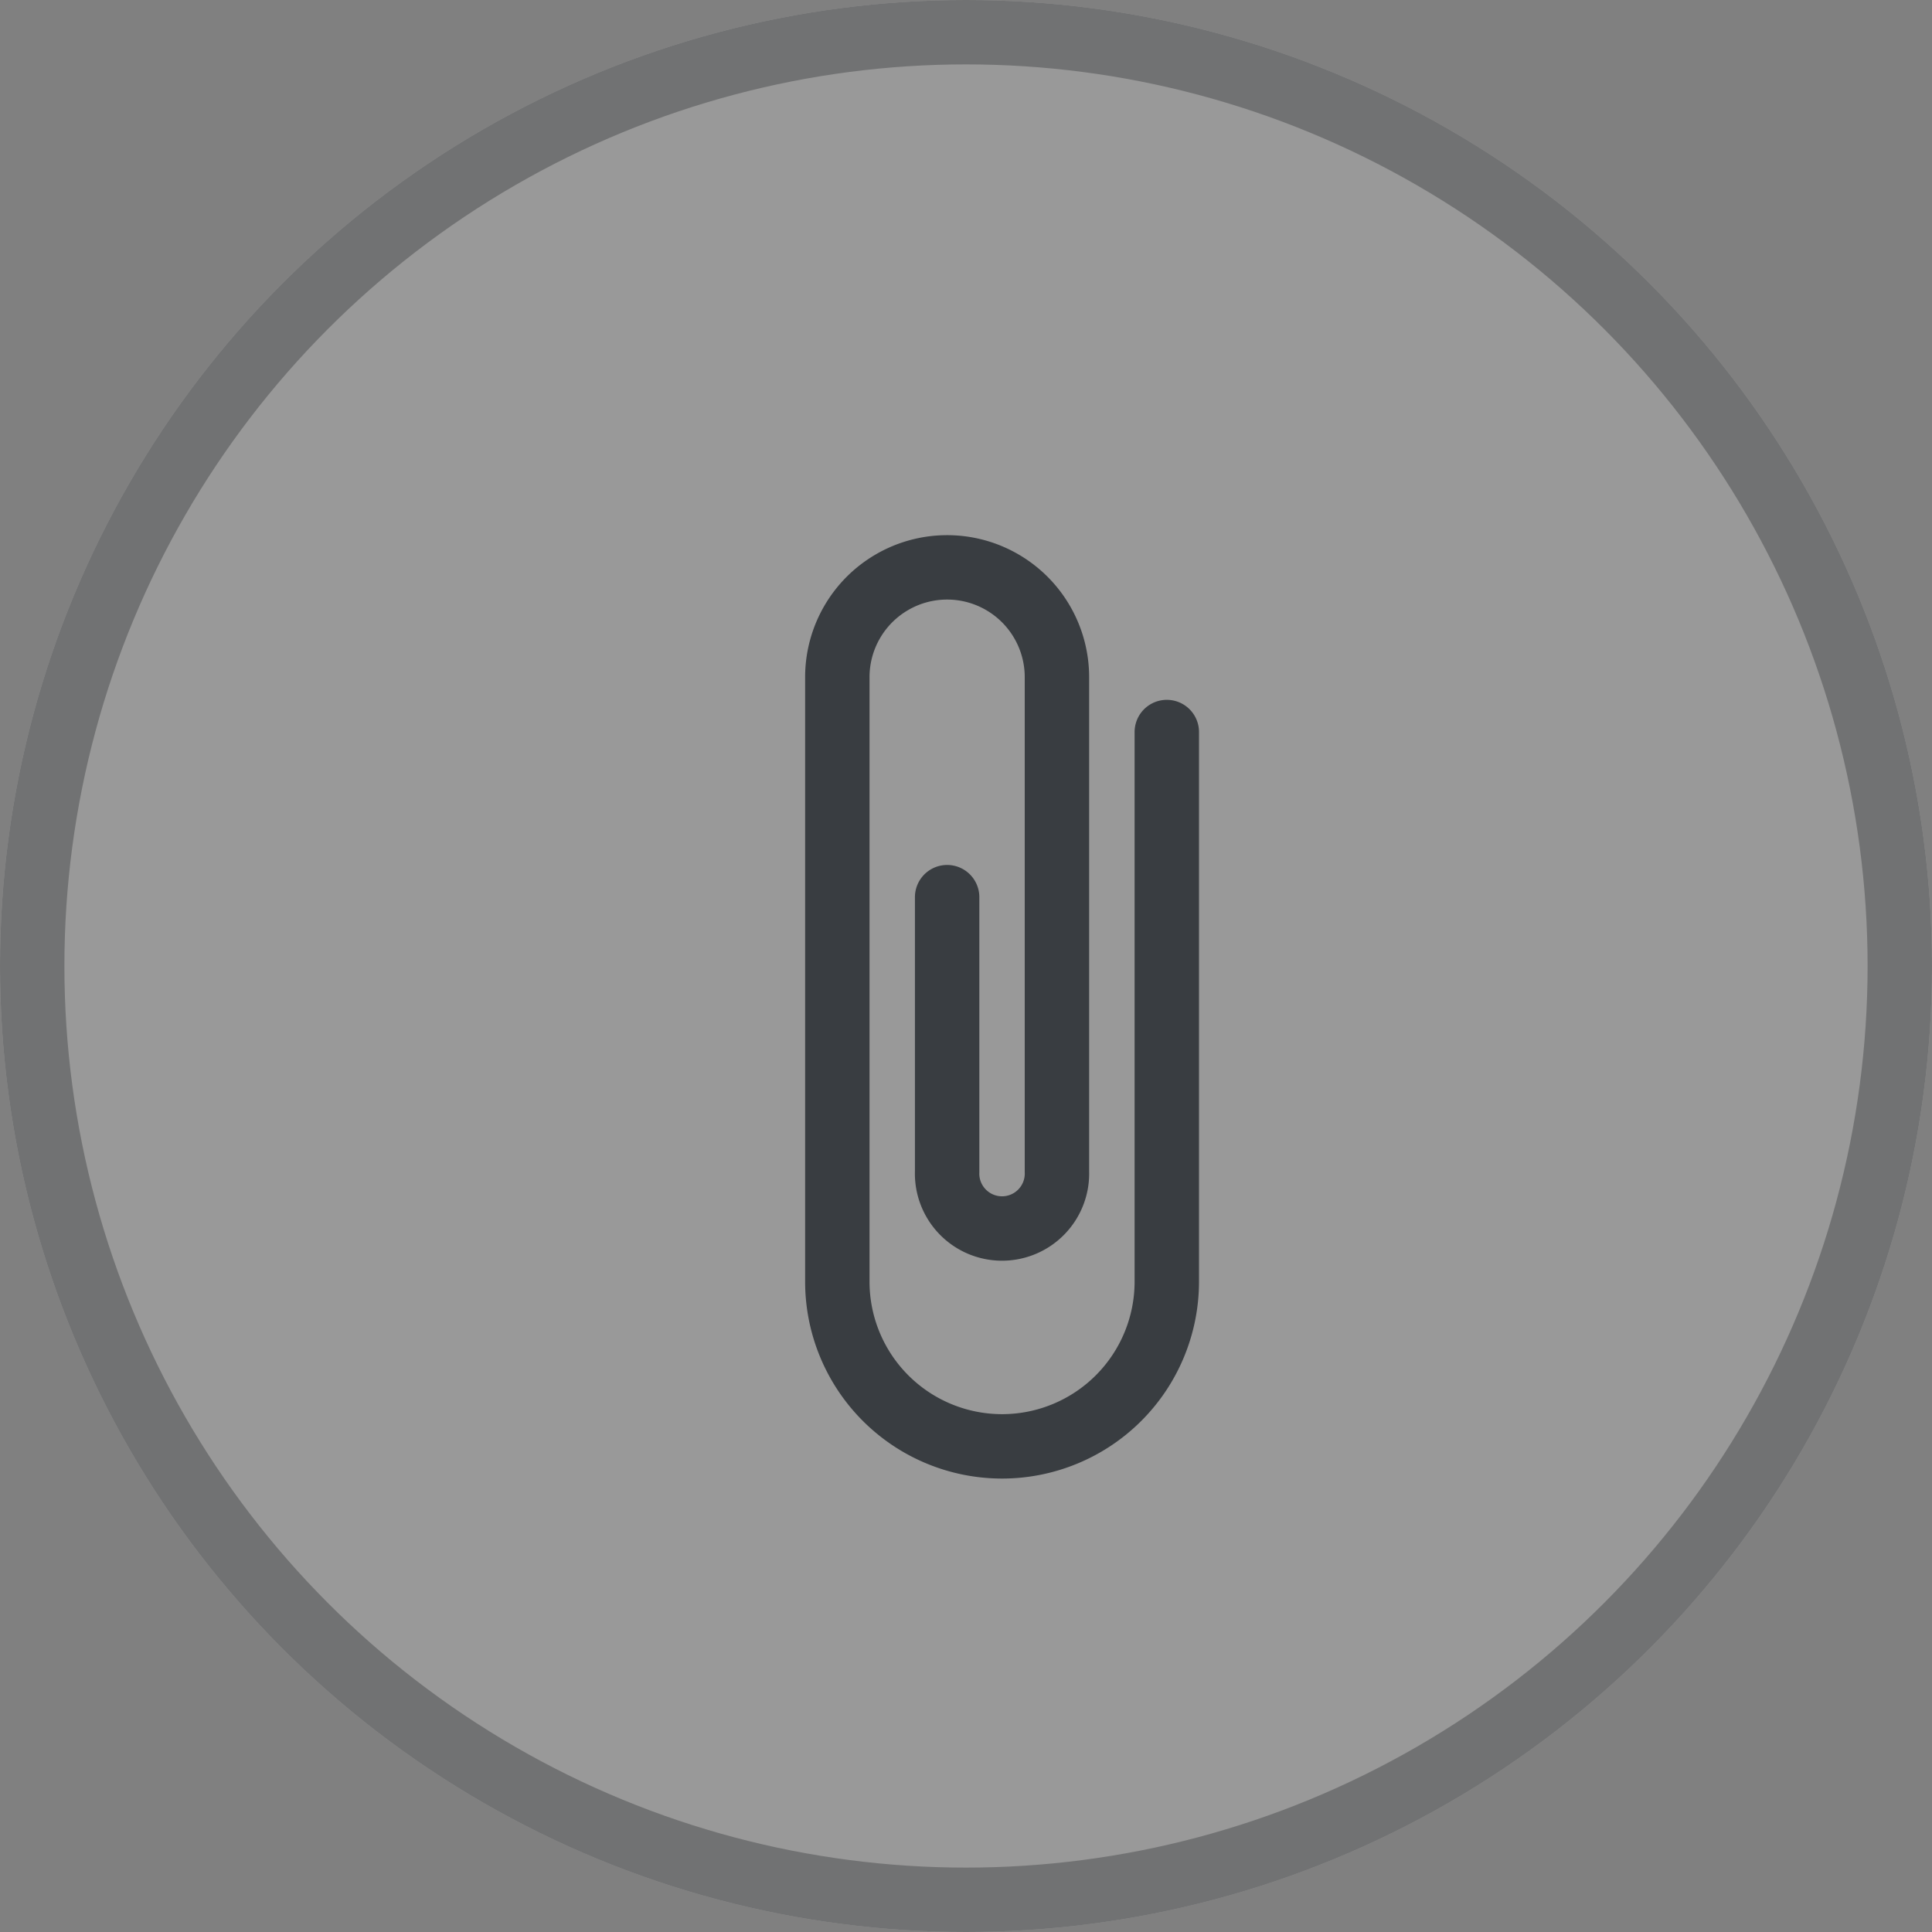
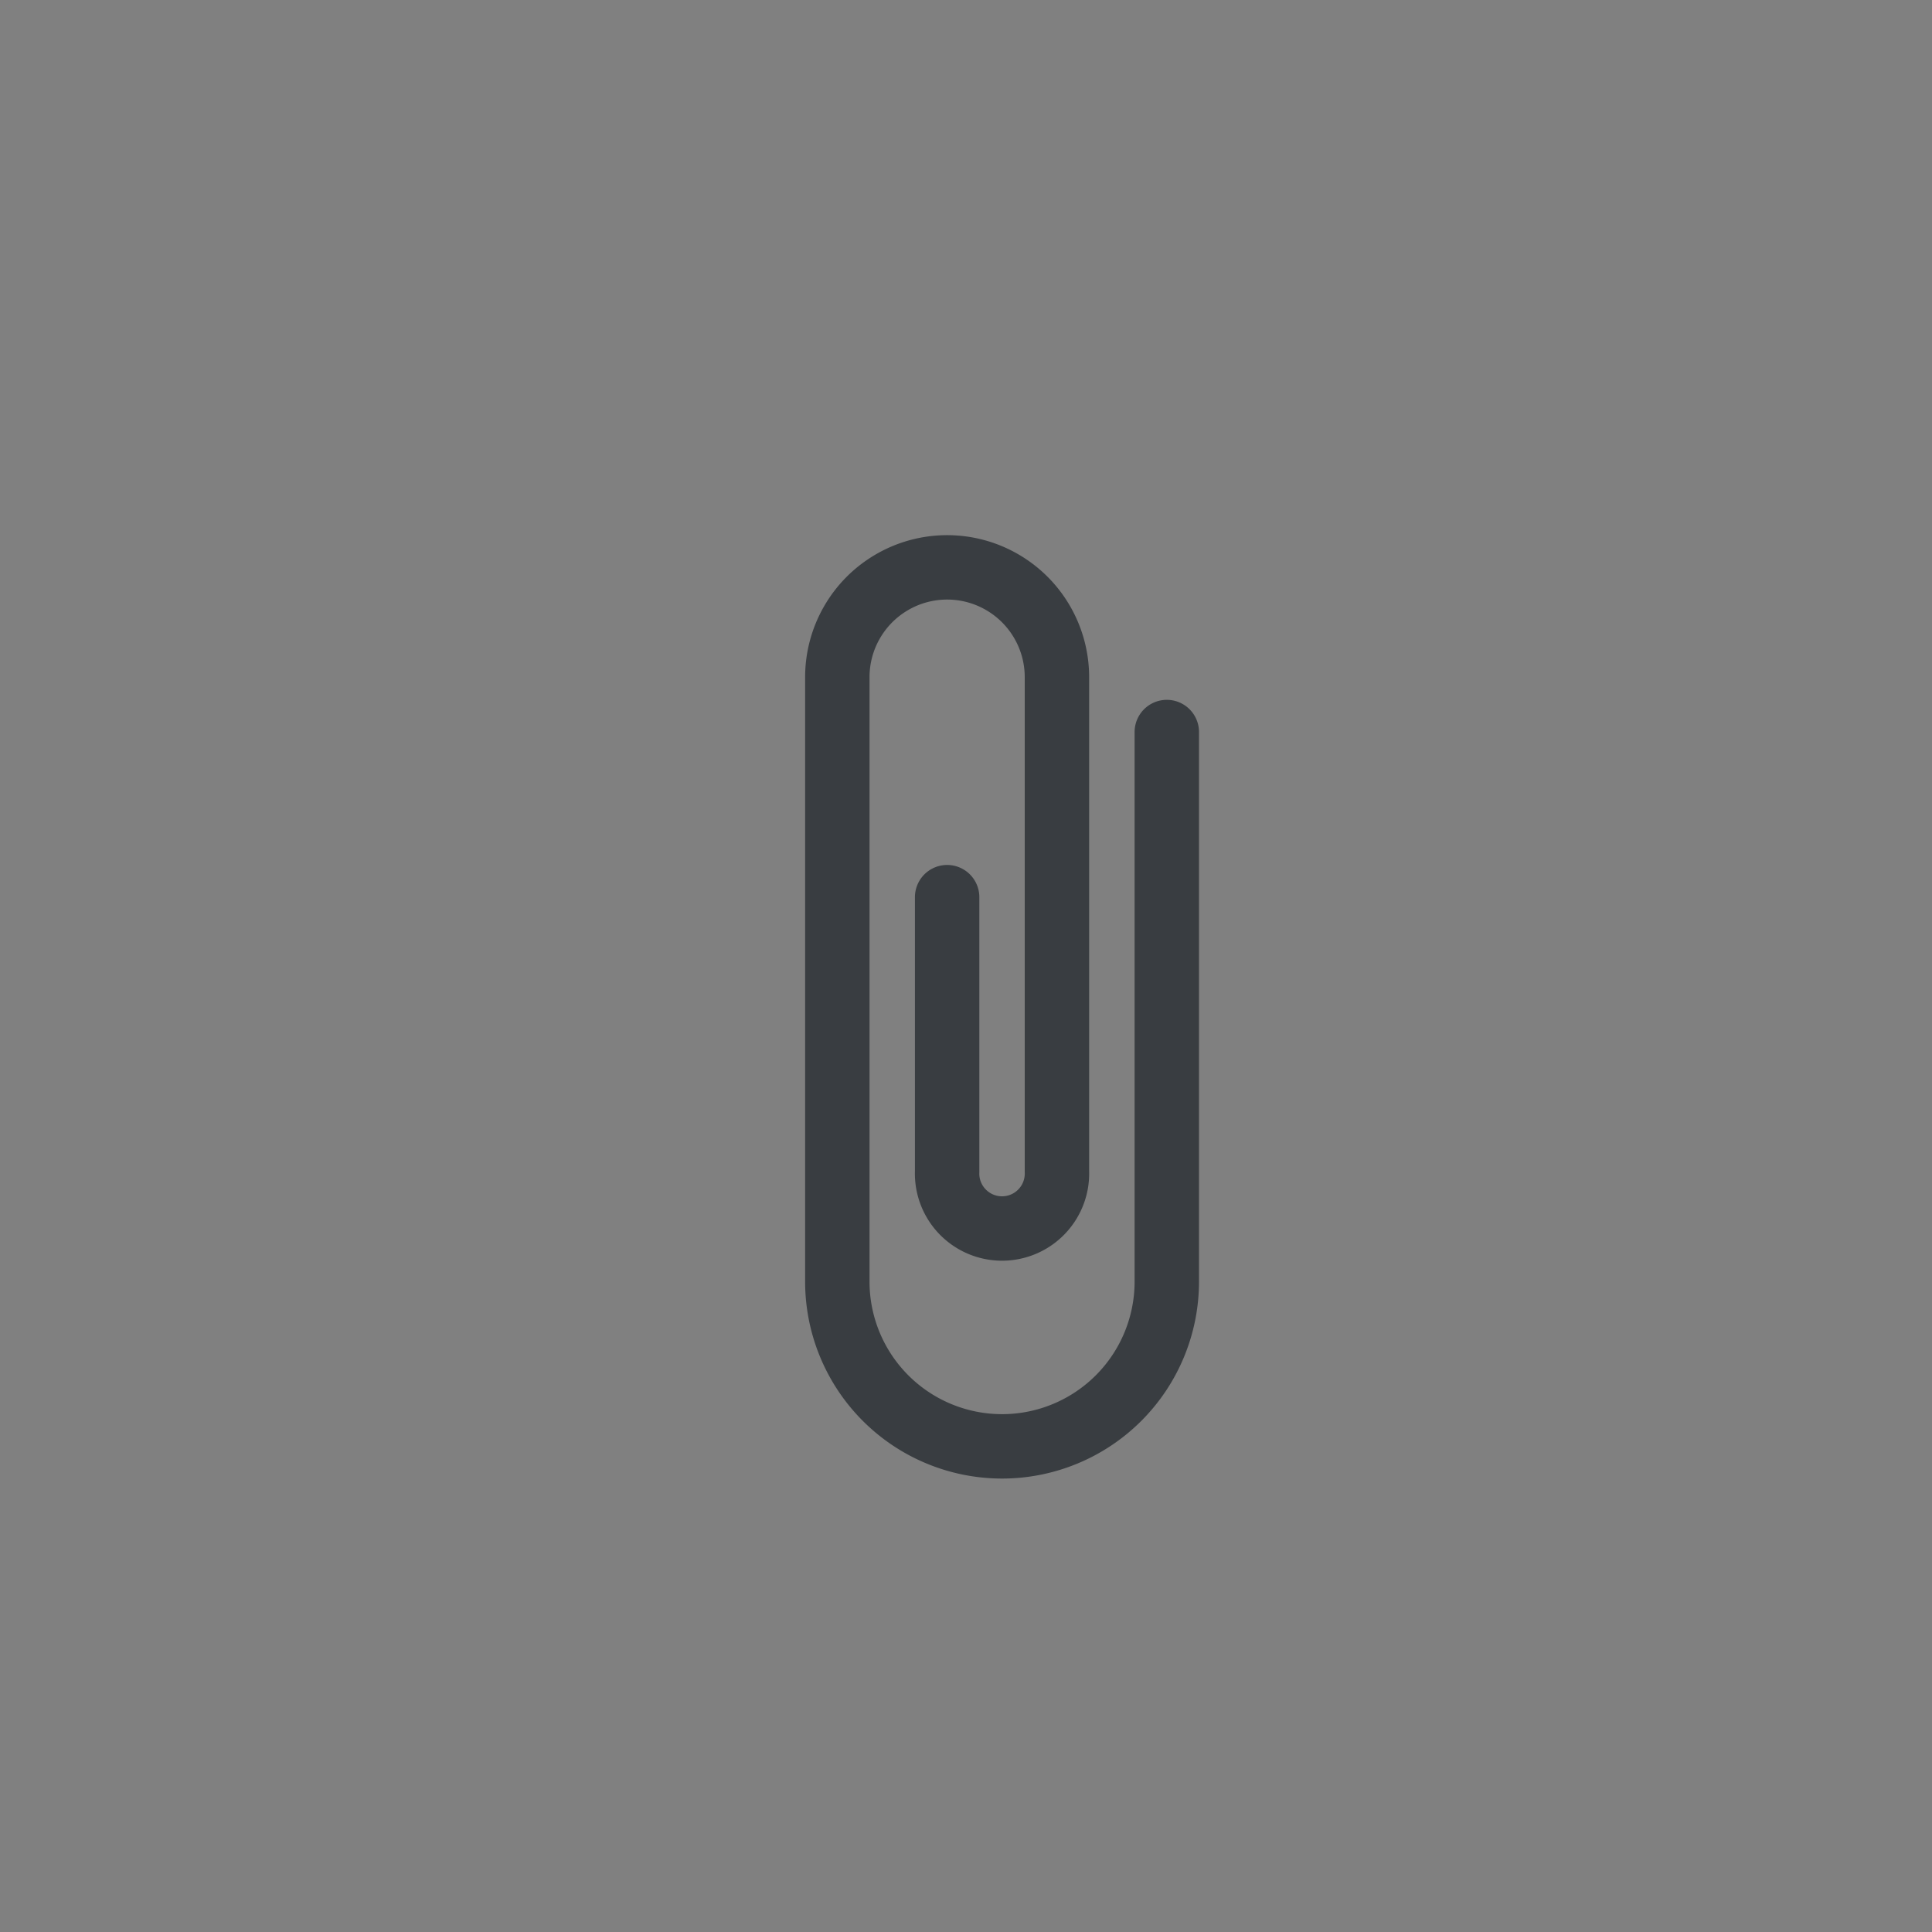
<svg xmlns="http://www.w3.org/2000/svg" width="30" height="30" viewBox="0 0 30 30">
  <rect x="0" y="0" width="30" height="30" fill="#808080" stroke="none" />
  <g id="attachement" transform="translate(-1440 -13)">
    <g id="Group_207" data-name="Group 207">
      <g id="Ellipse_8" data-name="Ellipse 8" transform="translate(1440 13)" fill="#fff" stroke="#393d41" stroke-width="1" opacity="0.2">
-         <circle cx="15" cy="15" r="15" stroke="none" />
-         <circle cx="15" cy="15" r="14.5" fill="none" />
-       </g>
+         </g>
      <path id="Path_157" data-name="Path 157" d="M115.243,136.123v8.534a2.558,2.558,0,1,1-5.116,0V142.73l0-2.2v-5.259a1.705,1.705,0,1,1,3.41,0v1l0,1.563v5.116a.853.853,0,1,1-1.705,0v-4.263" transform="translate(1342.875 -111.756)" fill="none" stroke="#393d41" stroke-linecap="round" stroke-width="1" />
    </g>
  </g>
</svg>